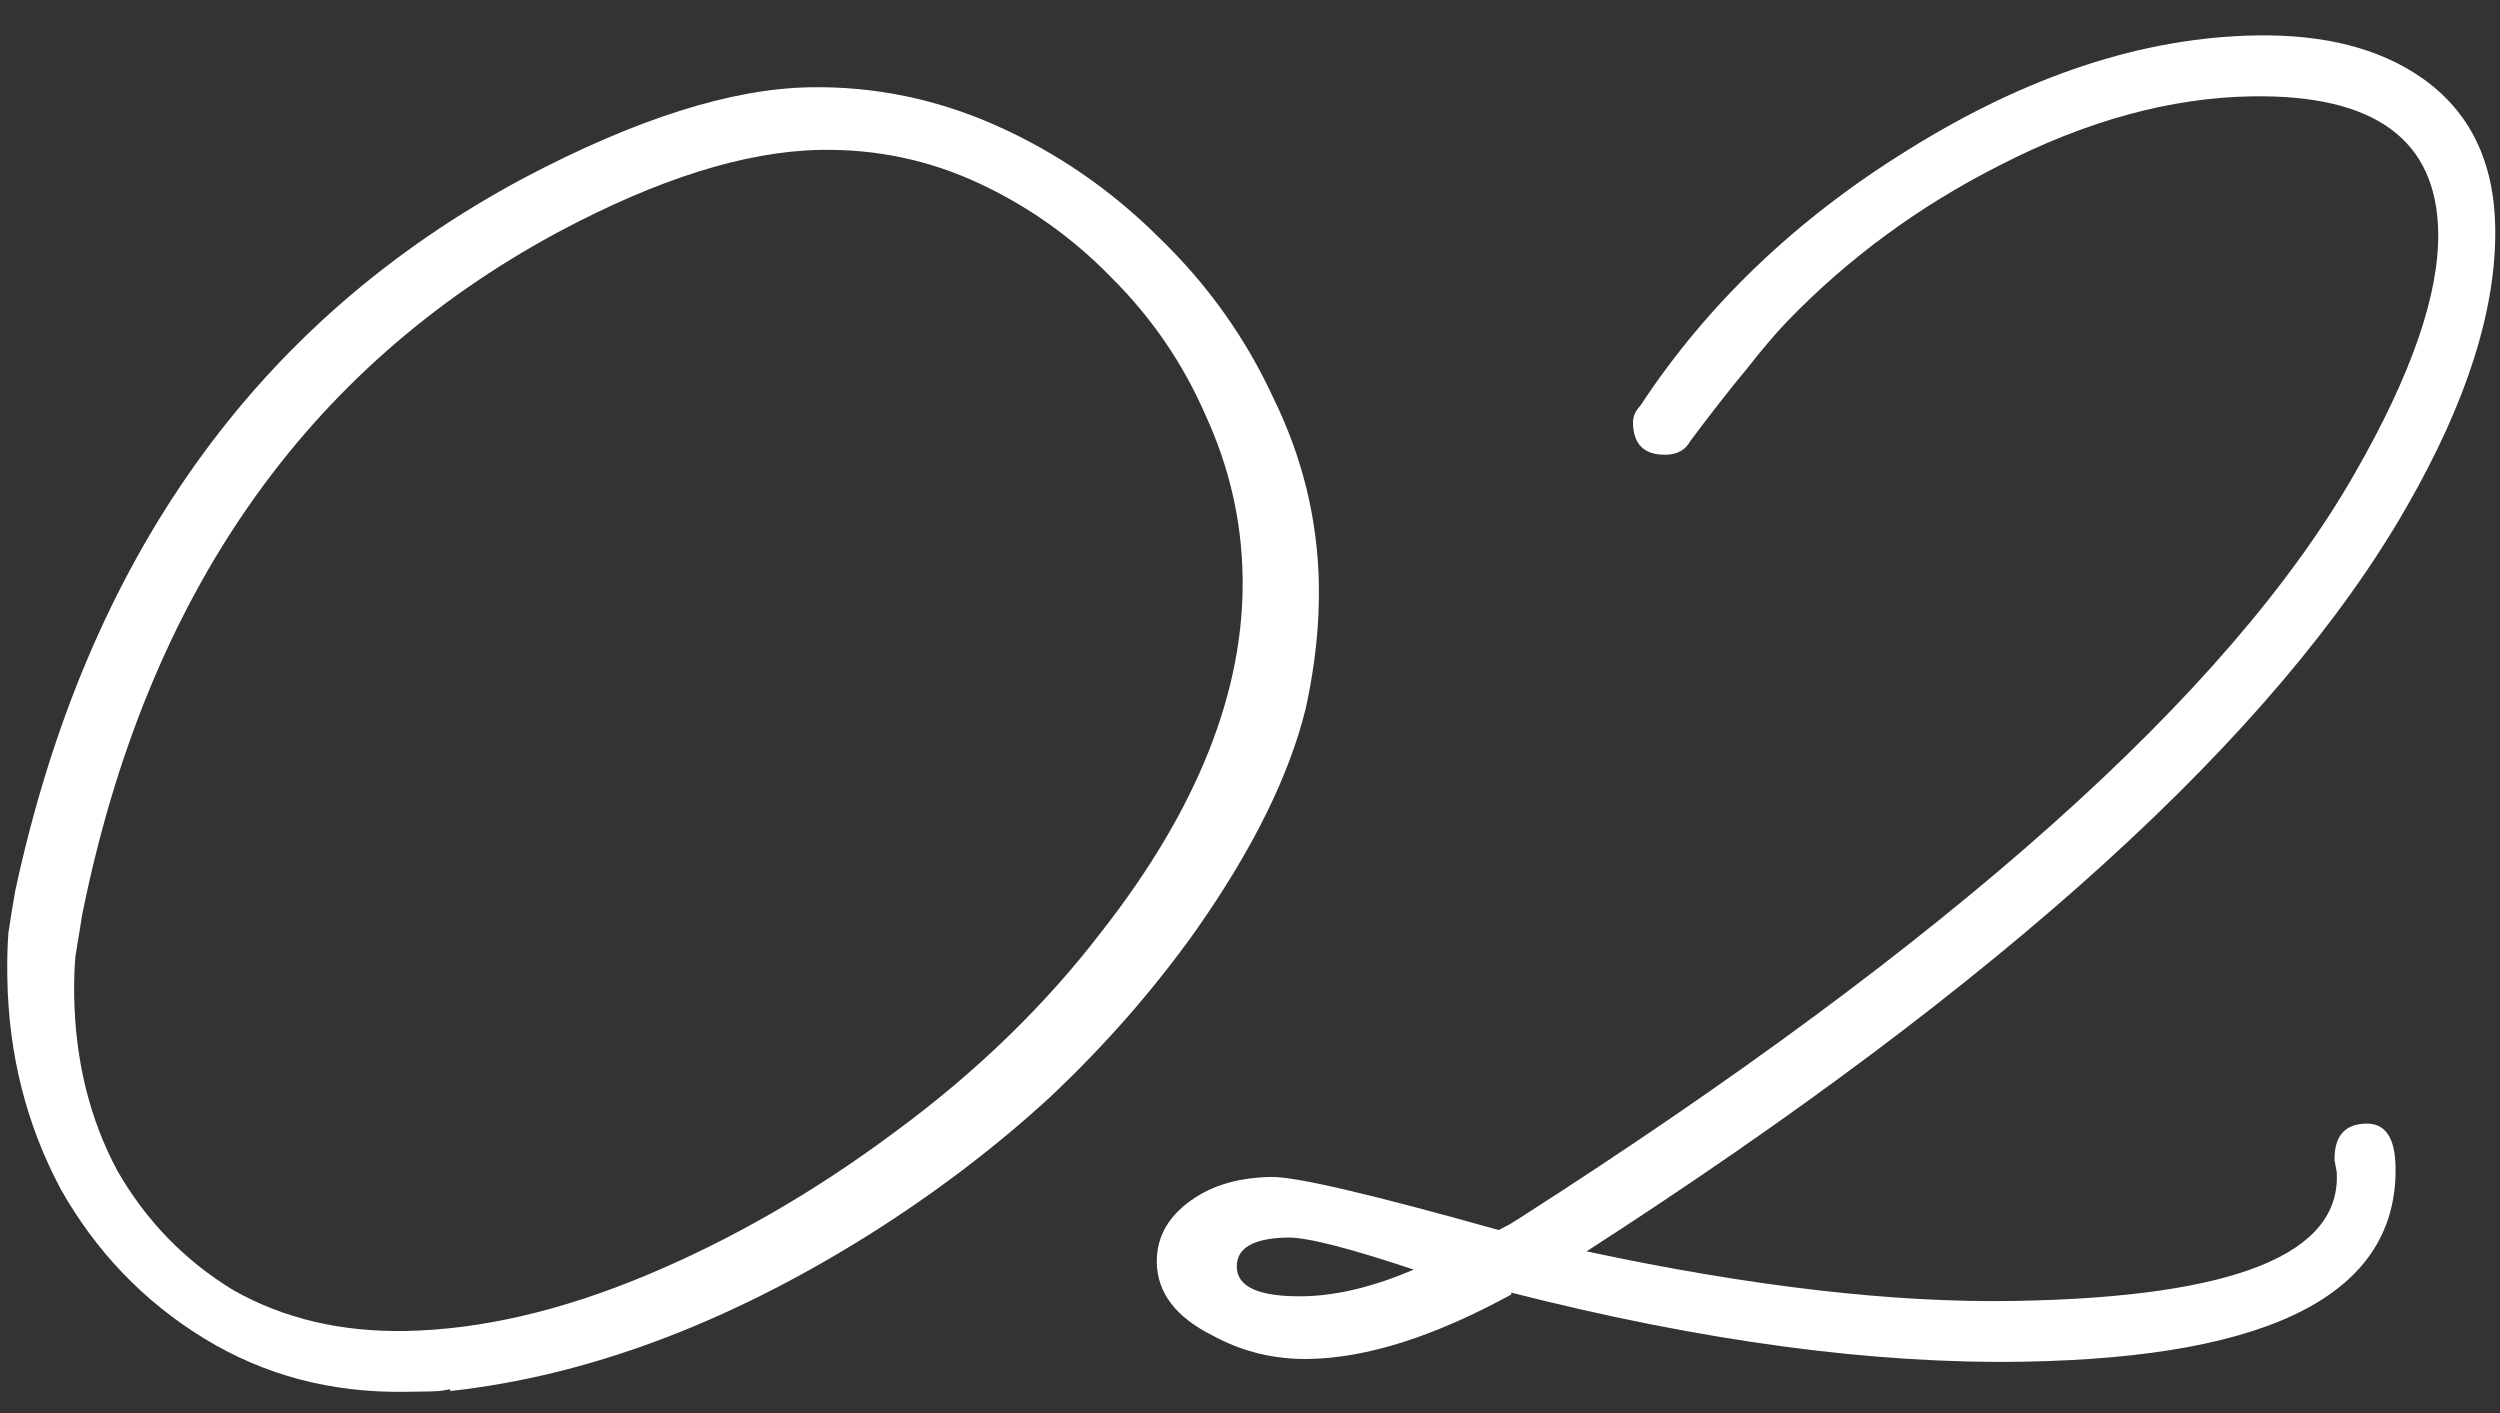
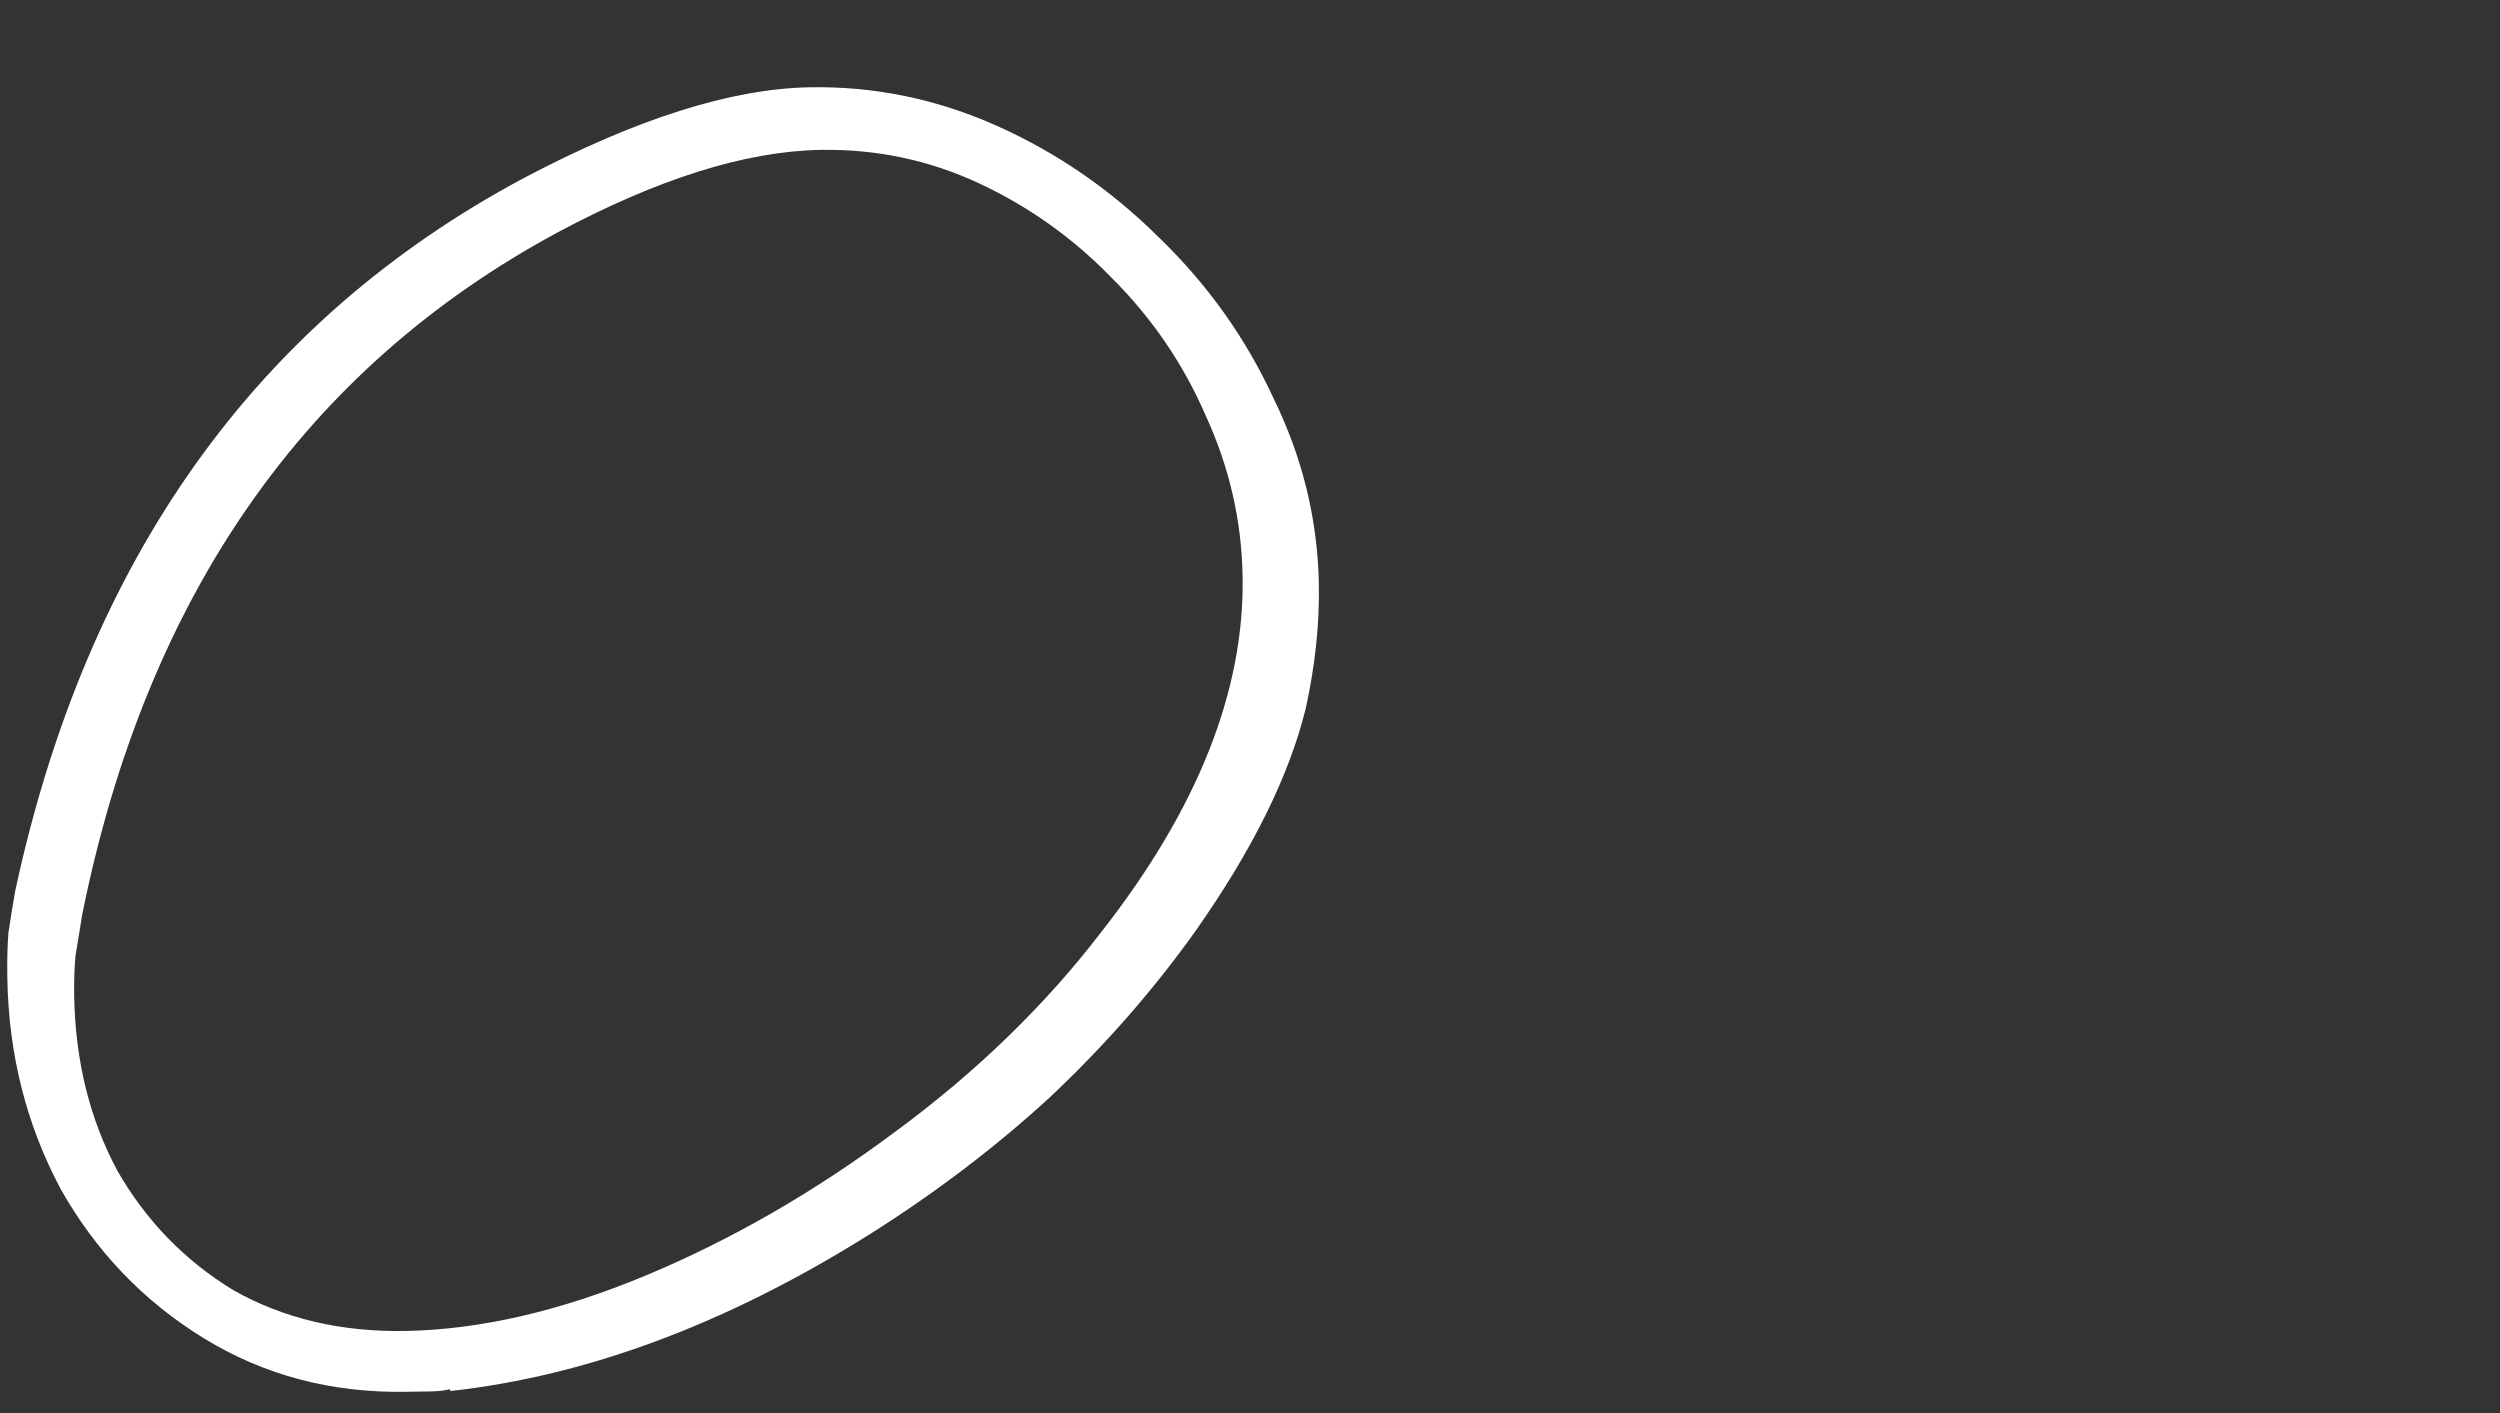
<svg xmlns="http://www.w3.org/2000/svg" width="46" height="26" viewBox="0 0 46 26" fill="none">
  <rect x="0" y="0" width="46" height="26" fill="#333333" stroke="none" />
  <path d="M7.478 25.609C6.102 25.633 4.859 25.305 3.751 24.624C2.642 23.944 1.762 23.025 1.112 21.87C0.485 20.691 0.159 19.401 0.135 18.001C0.129 17.698 0.136 17.418 0.155 17.161C0.197 16.88 0.239 16.623 0.281 16.389C1.598 10.275 4.719 5.903 9.644 3.273C11.702 2.187 13.454 1.631 14.901 1.606C16.09 1.585 17.238 1.822 18.344 2.316C19.449 2.81 20.441 3.493 21.32 4.365C22.222 5.236 22.927 6.227 23.437 7.338C23.969 8.426 24.246 9.564 24.267 10.754C24.273 11.127 24.256 11.501 24.216 11.875C24.176 12.249 24.113 12.635 24.026 13.034C23.721 14.276 23.045 15.641 21.998 17.13C21.223 18.217 20.331 19.236 19.321 20.187C18.31 21.115 17.193 21.963 15.97 22.731C13.361 24.363 10.799 25.318 8.283 25.595L8.283 25.56C8.19 25.585 8.073 25.599 7.933 25.602C7.817 25.604 7.665 25.606 7.478 25.609ZM7.459 24.49C8.835 24.465 10.311 24.125 11.887 23.467C13.462 22.809 14.987 21.931 16.461 20.832C17.959 19.732 19.233 18.497 20.282 17.125C22.04 14.877 22.901 12.703 22.864 10.604C22.846 9.577 22.619 8.589 22.182 7.64C21.769 6.69 21.194 5.849 20.458 5.115C19.745 4.38 18.93 3.8 18.012 3.372C17.094 2.945 16.122 2.74 15.096 2.758C13.719 2.782 12.106 3.289 10.257 4.278C5.61 6.786 2.696 10.967 1.514 16.822C1.472 17.08 1.43 17.337 1.388 17.595C1.368 17.828 1.361 18.073 1.365 18.33C1.386 19.52 1.65 20.589 2.157 21.537C2.686 22.461 3.399 23.195 4.295 23.74C5.215 24.26 6.269 24.51 7.459 24.49Z" fill="white" />
-   <path d="M37.245 25.055C34.468 25.103 31.322 24.68 27.806 23.784L27.807 23.819C26.397 24.591 25.155 24.986 24.082 25.005C23.452 25.015 22.866 24.874 22.324 24.58C21.641 24.242 21.295 23.793 21.285 23.233C21.277 22.743 21.515 22.342 22 22.03C22.369 21.791 22.833 21.666 23.393 21.656C23.837 21.648 25.231 21.974 27.576 22.633L27.784 22.524L27.957 22.416C35.896 17.331 41.021 12.76 43.33 8.706C44.372 6.891 44.883 5.412 44.863 4.269C44.833 2.566 43.687 1.734 41.424 1.773C39.931 1.799 38.386 2.223 36.79 3.044C35.31 3.794 34.008 4.75 32.885 5.913C32.679 6.127 32.427 6.423 32.13 6.801C31.833 7.157 31.491 7.594 31.103 8.114C31.013 8.279 30.862 8.364 30.652 8.367C30.256 8.374 30.054 8.179 30.047 7.783C30.045 7.666 30.09 7.56 30.182 7.465C31.409 5.6 33.05 4.031 35.105 2.759C37.298 1.39 39.433 0.688 41.509 0.652C42.769 0.63 43.789 0.892 44.569 1.438C45.443 2.053 45.891 2.967 45.912 4.18C45.938 5.673 45.396 7.387 44.286 9.32C41.886 13.515 36.855 18.084 29.193 23.025C32.215 23.672 34.846 23.977 37.085 23.937C41.121 23.867 43.091 23.074 42.995 21.559L42.956 21.35C42.948 20.906 43.142 20.681 43.539 20.674C43.889 20.668 44.069 20.933 44.078 21.47C44.118 23.78 41.841 24.975 37.245 25.055ZM23.992 23.851C24.598 23.84 25.272 23.677 26.013 23.361C24.816 22.961 24.043 22.765 23.693 22.771C23.063 22.782 22.751 22.962 22.757 23.312C22.764 23.686 23.175 23.865 23.992 23.851Z" fill="white" />
</svg>